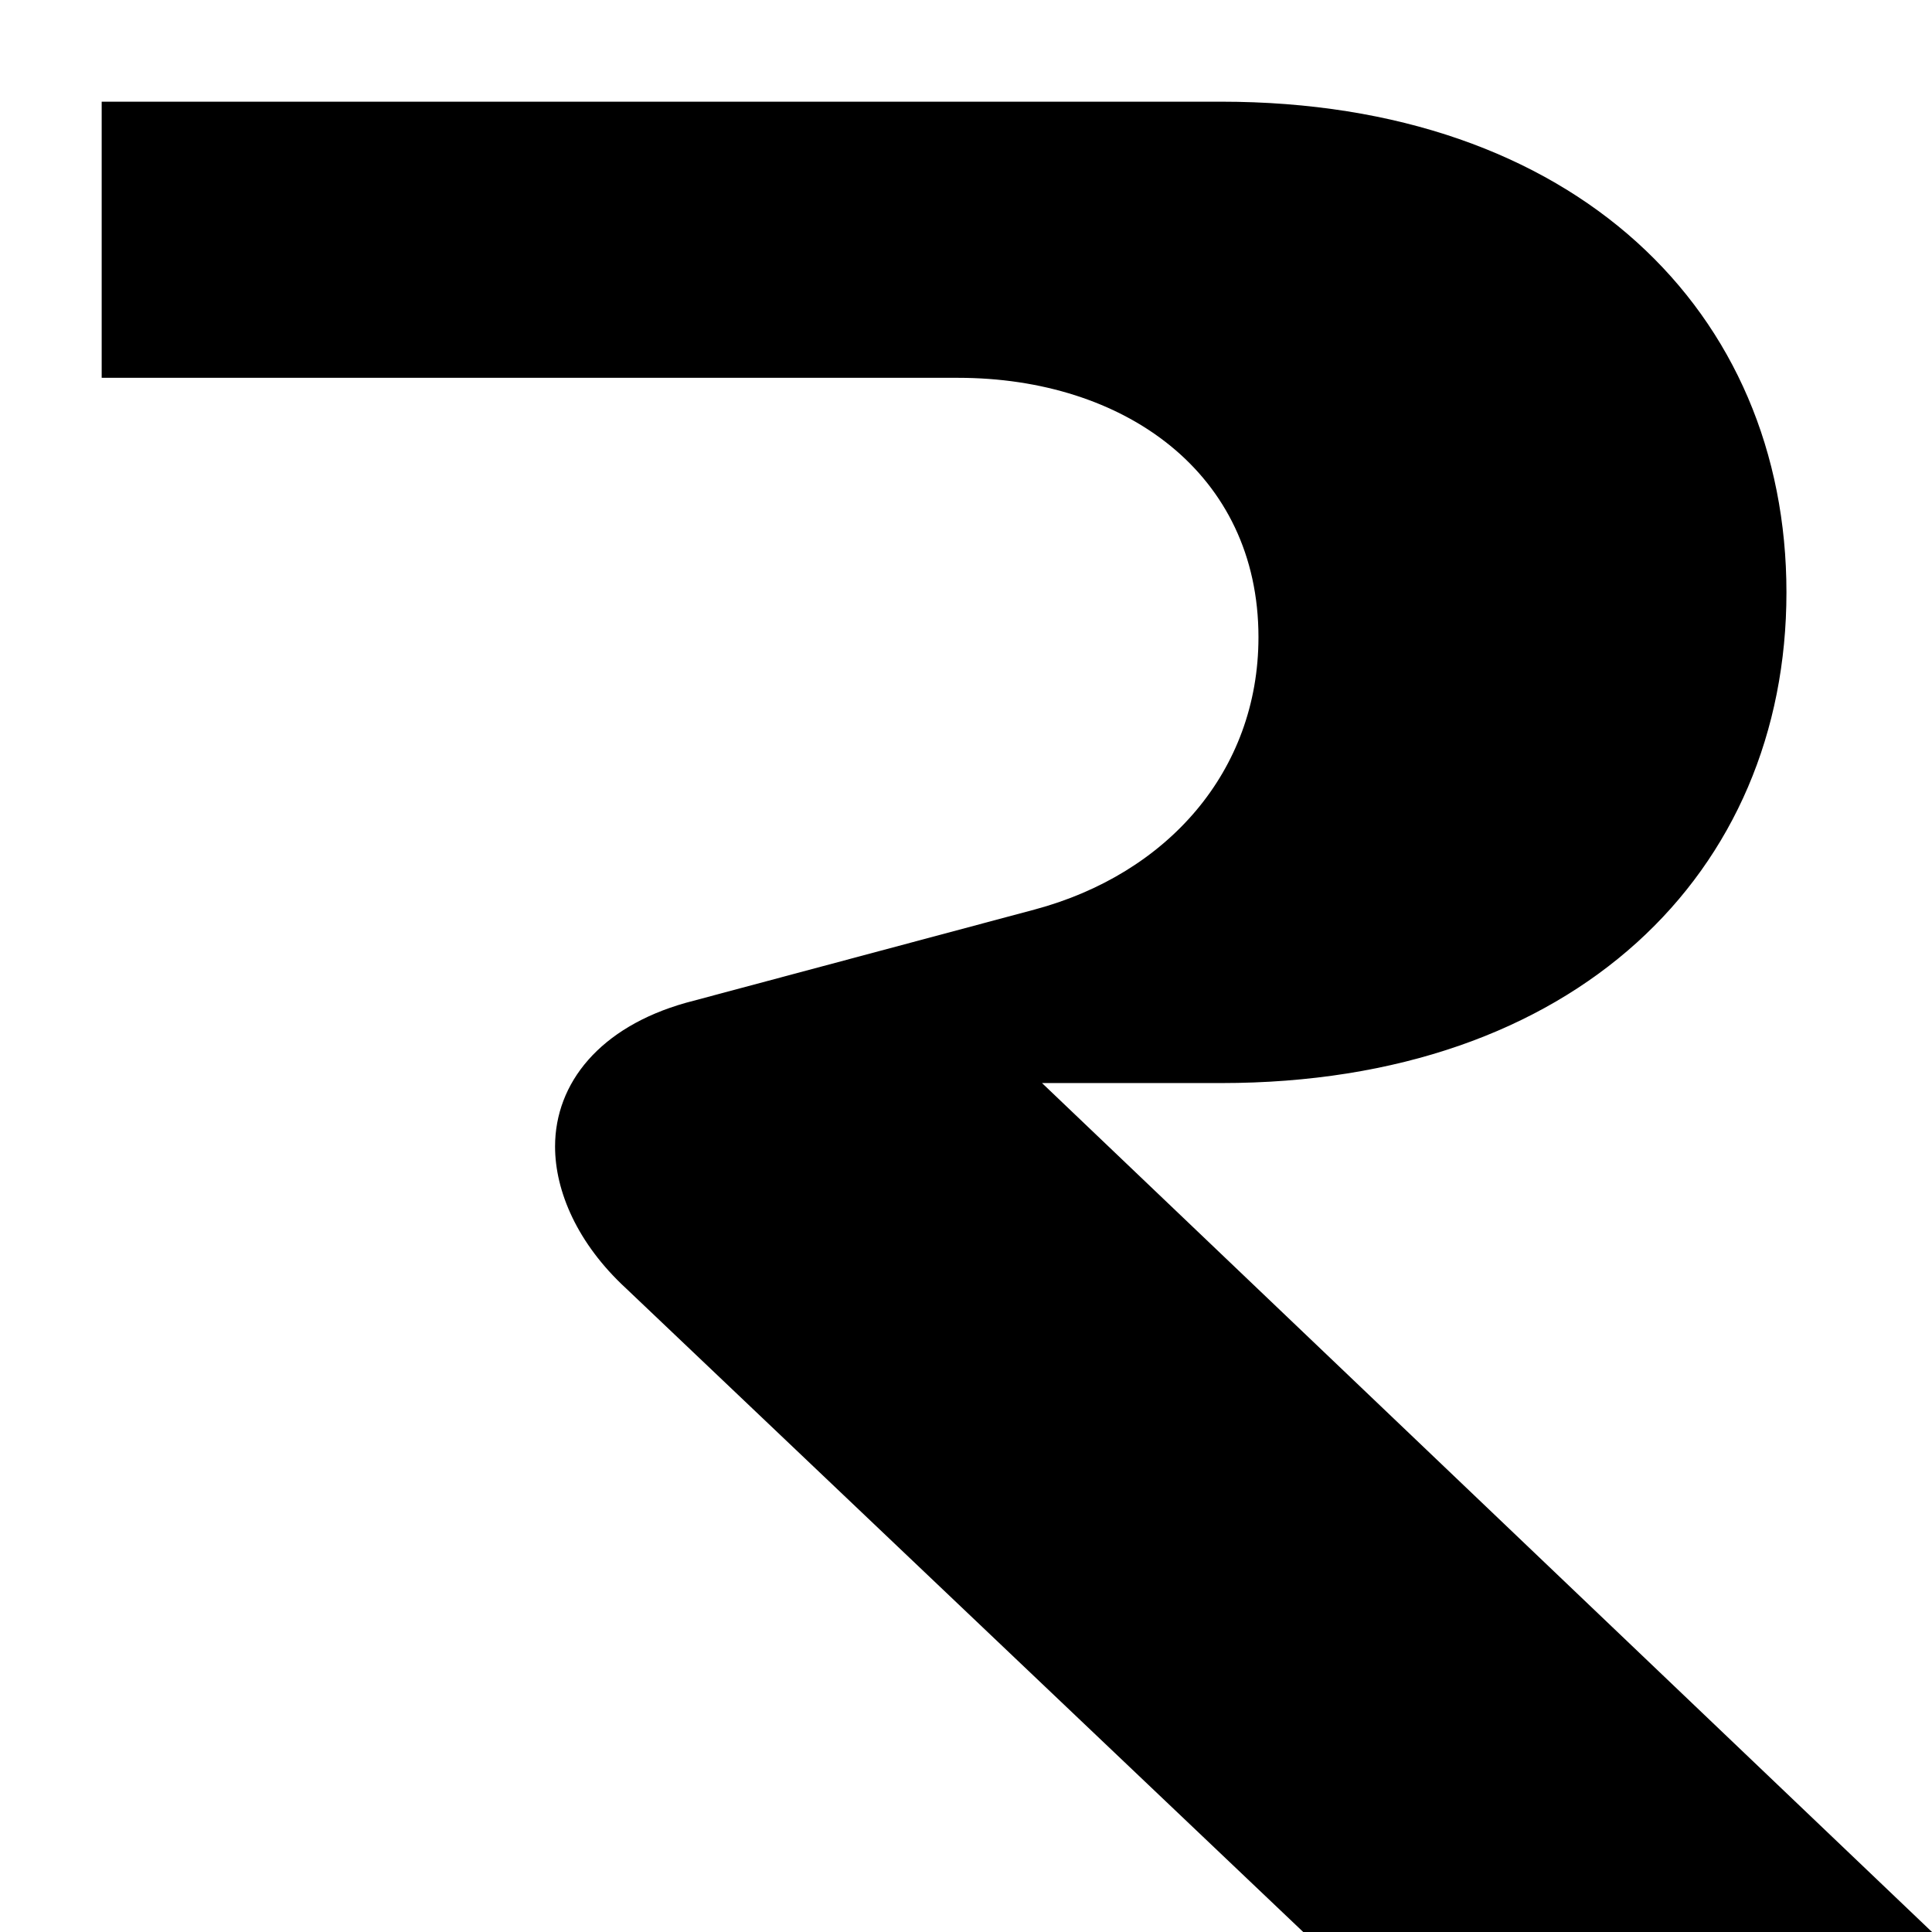
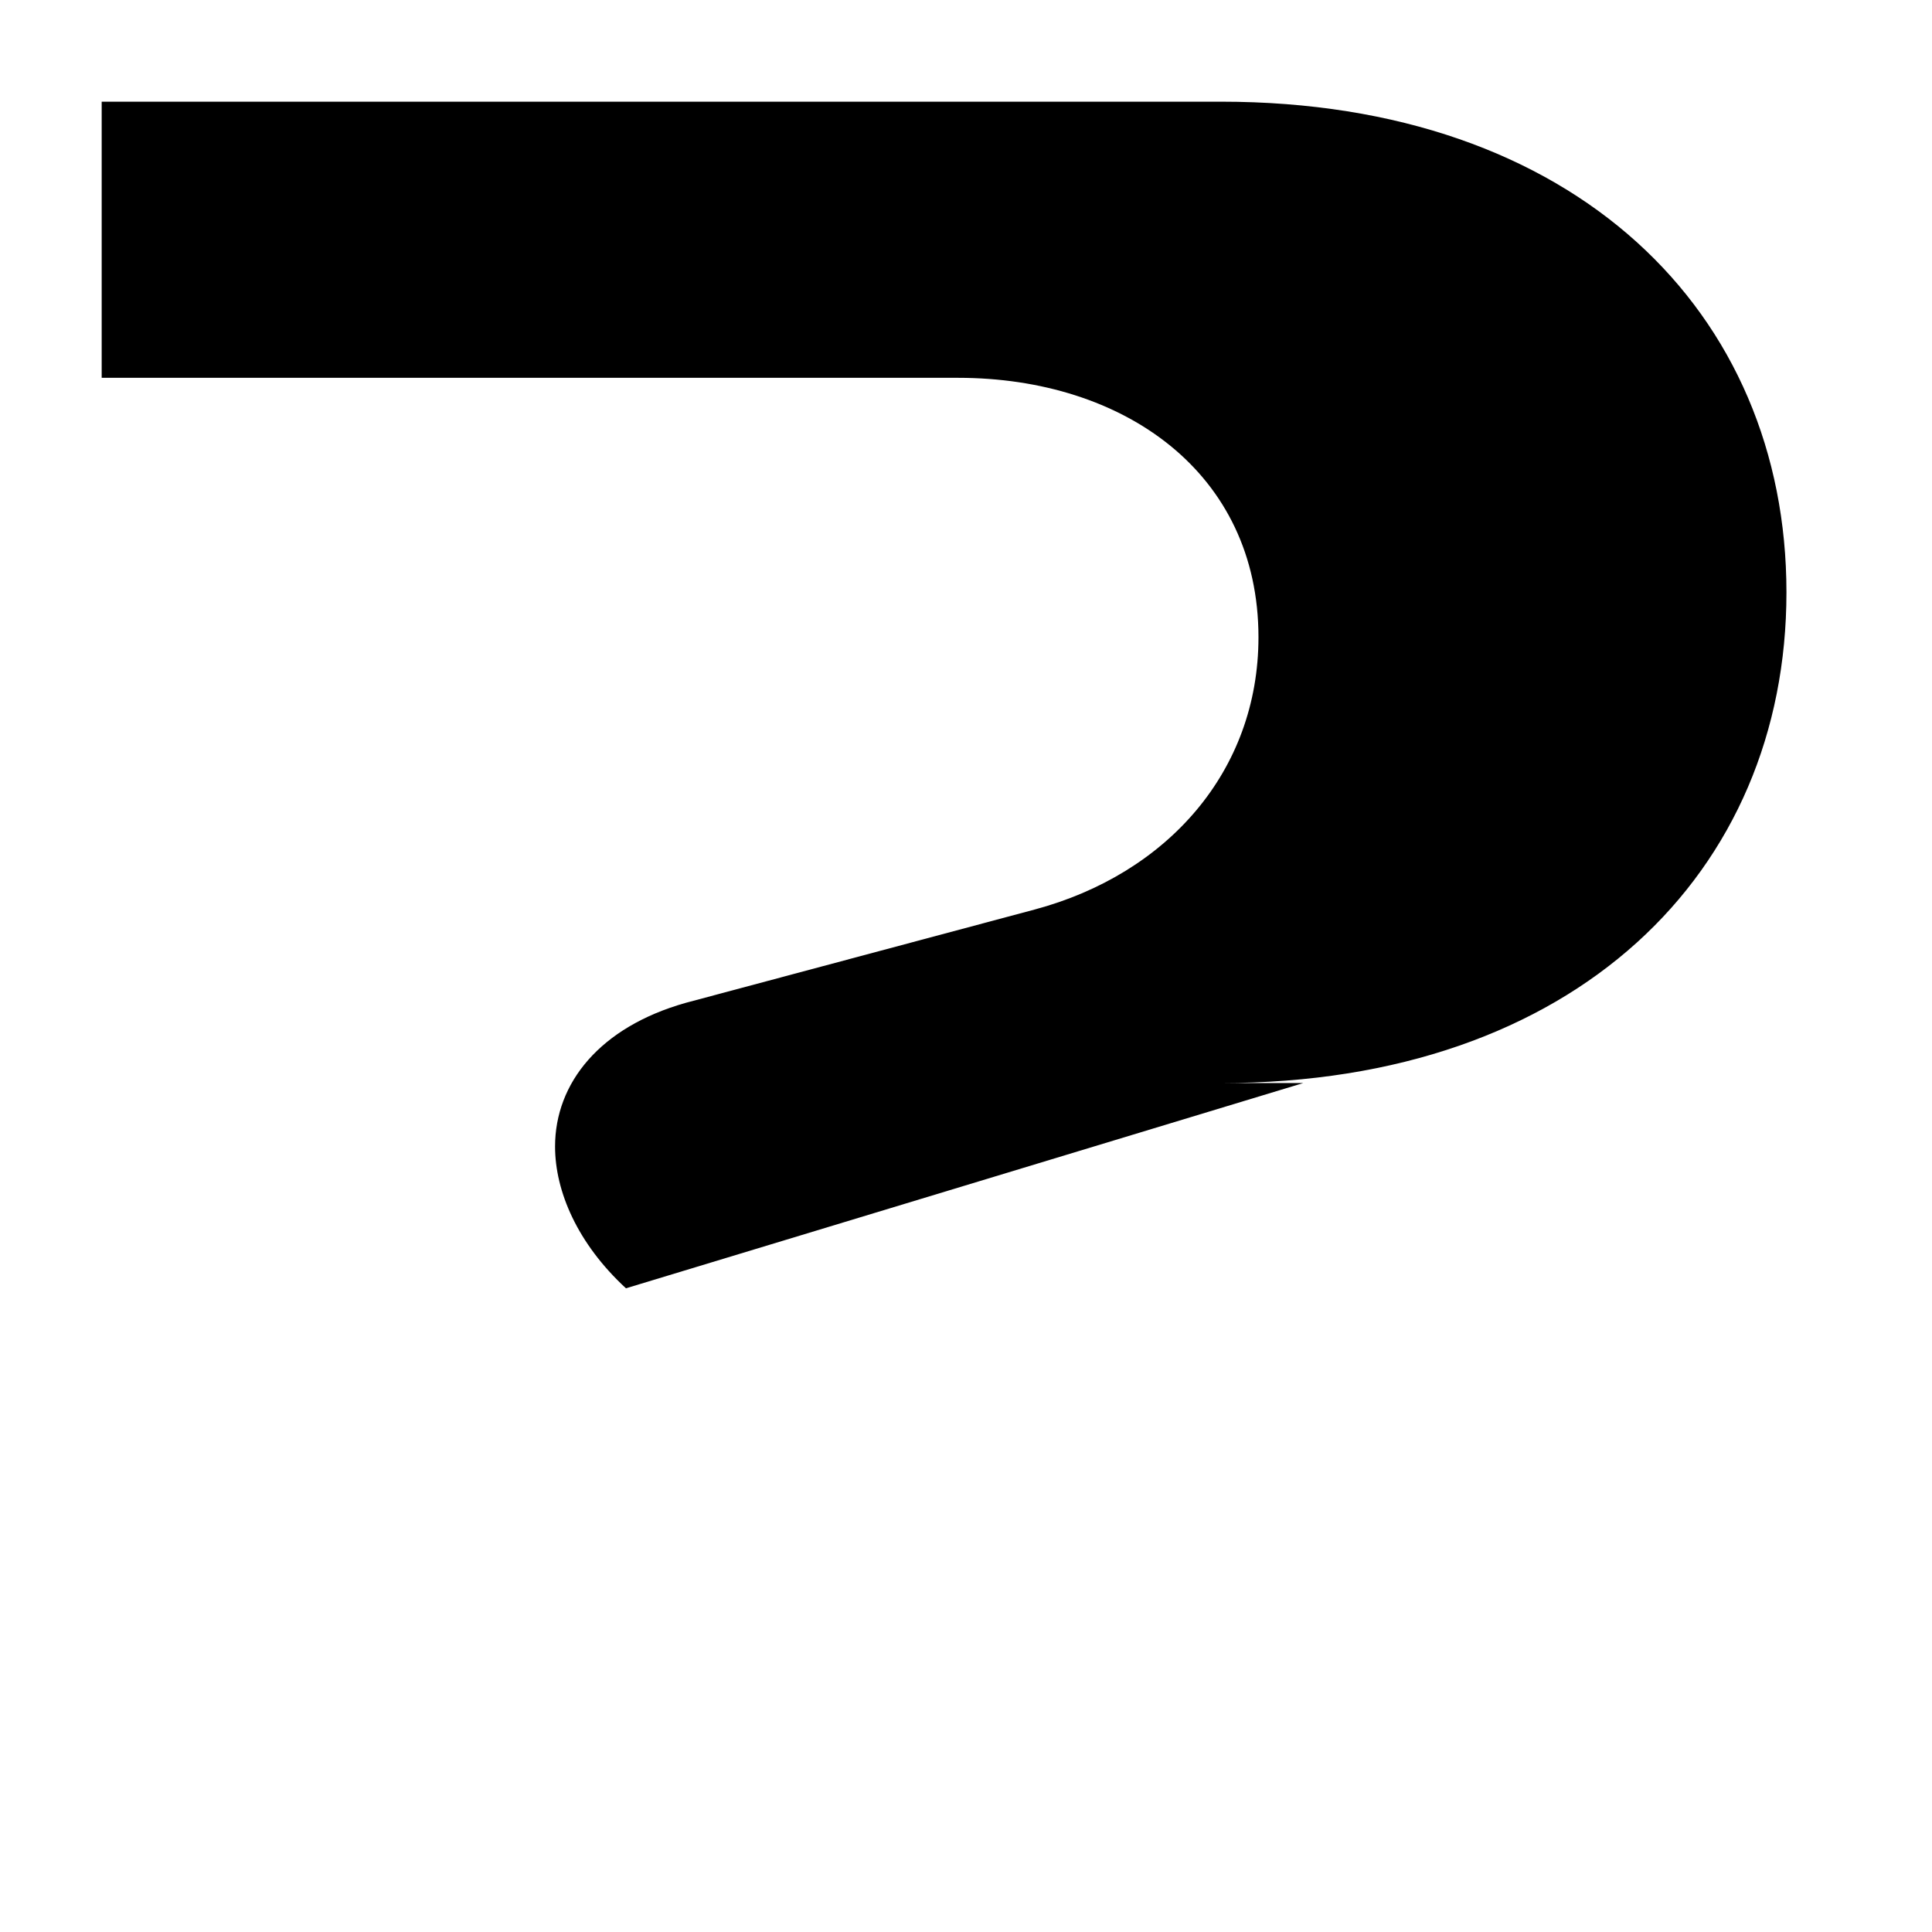
<svg xmlns="http://www.w3.org/2000/svg" fill="none" viewBox="400 400 950 950">
-   <path d="M1000.46 450C1174.77 450 1278.43 553.669 1278.43 691.282C1278.43 828.896 1174.77 932.563 1000.46 932.563H912.382L1350 1350H1040.82L707.794 1033.48C683.944 1011.47 672.936 985.781 672.935 963.765C672.935 932.572 694.959 905.049 737.161 893.122L908.712 847.244C973.85 829.812 1018.81 779.353 1018.81 713.298C1018.8 632.567 952.745 585.78 871.095 585.78H450V450H1000.46Z" fill="black" />
+   <path d="M1000.46 450C1174.77 450 1278.43 553.669 1278.43 691.282C1278.43 828.896 1174.77 932.563 1000.46 932.563H912.382H1040.82L707.794 1033.48C683.944 1011.47 672.936 985.781 672.935 963.765C672.935 932.572 694.959 905.049 737.161 893.122L908.712 847.244C973.85 829.812 1018.81 779.353 1018.81 713.298C1018.8 632.567 952.745 585.78 871.095 585.78H450V450H1000.46Z" fill="black" />
</svg>